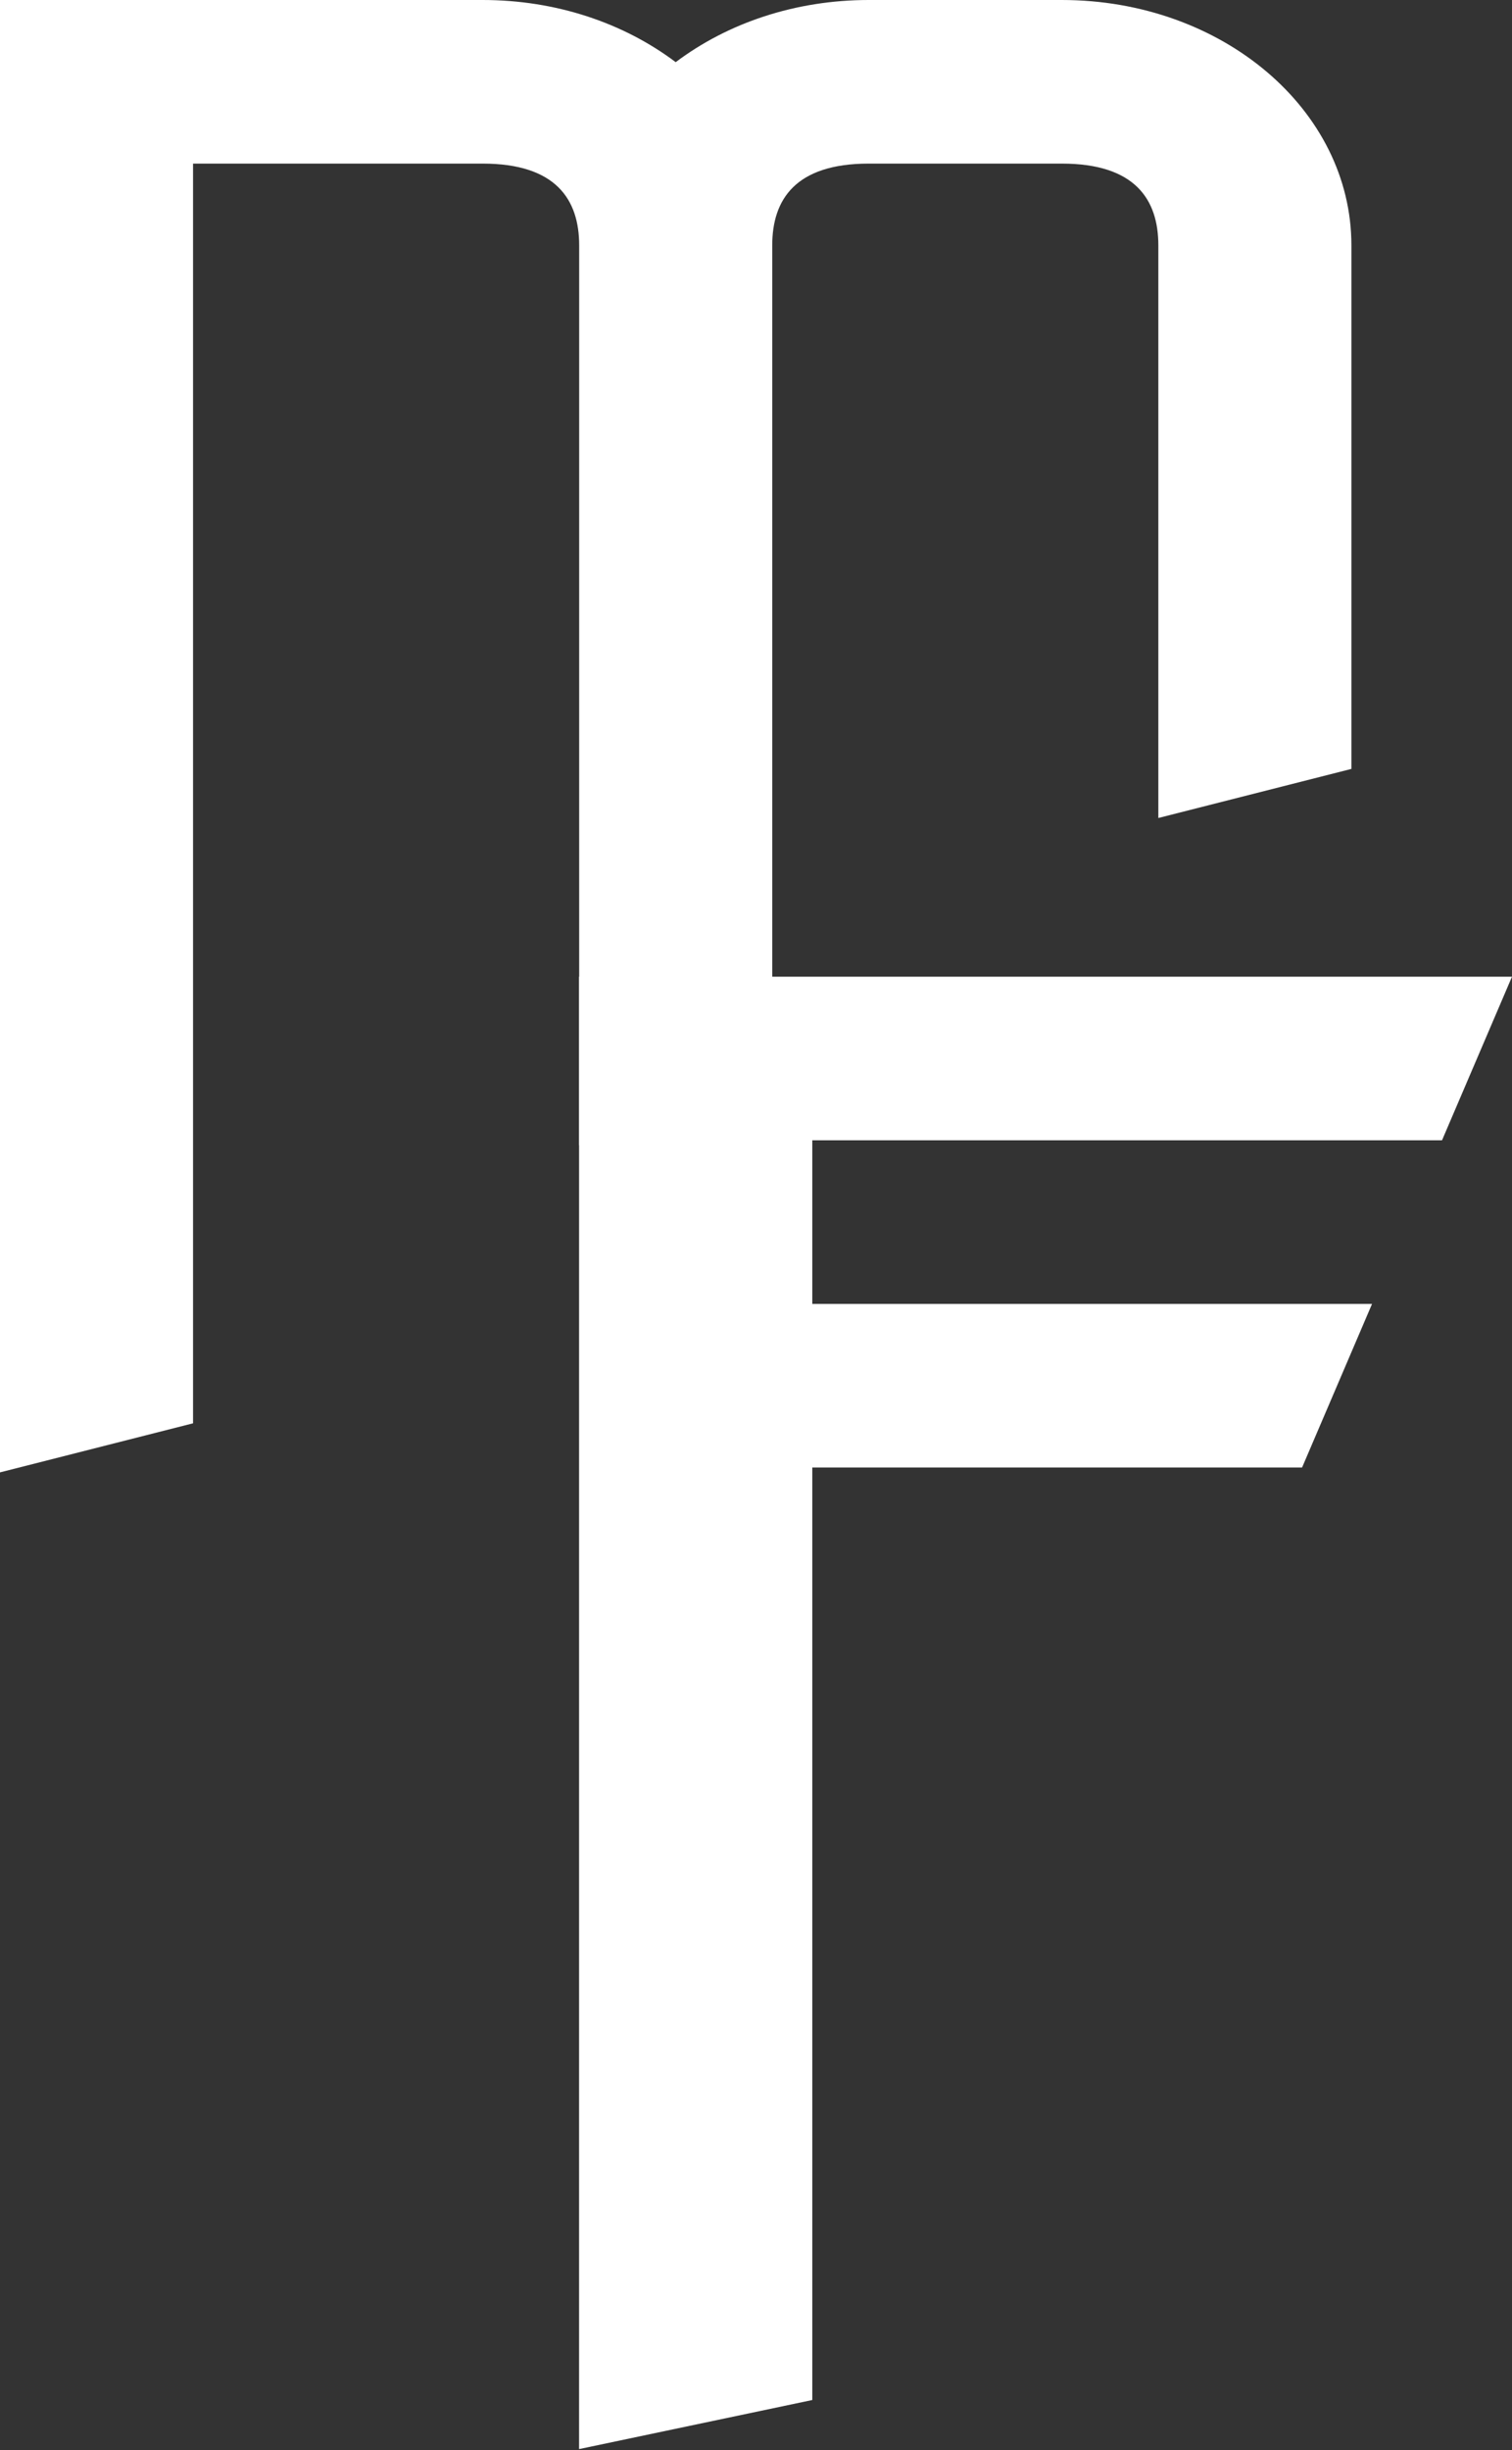
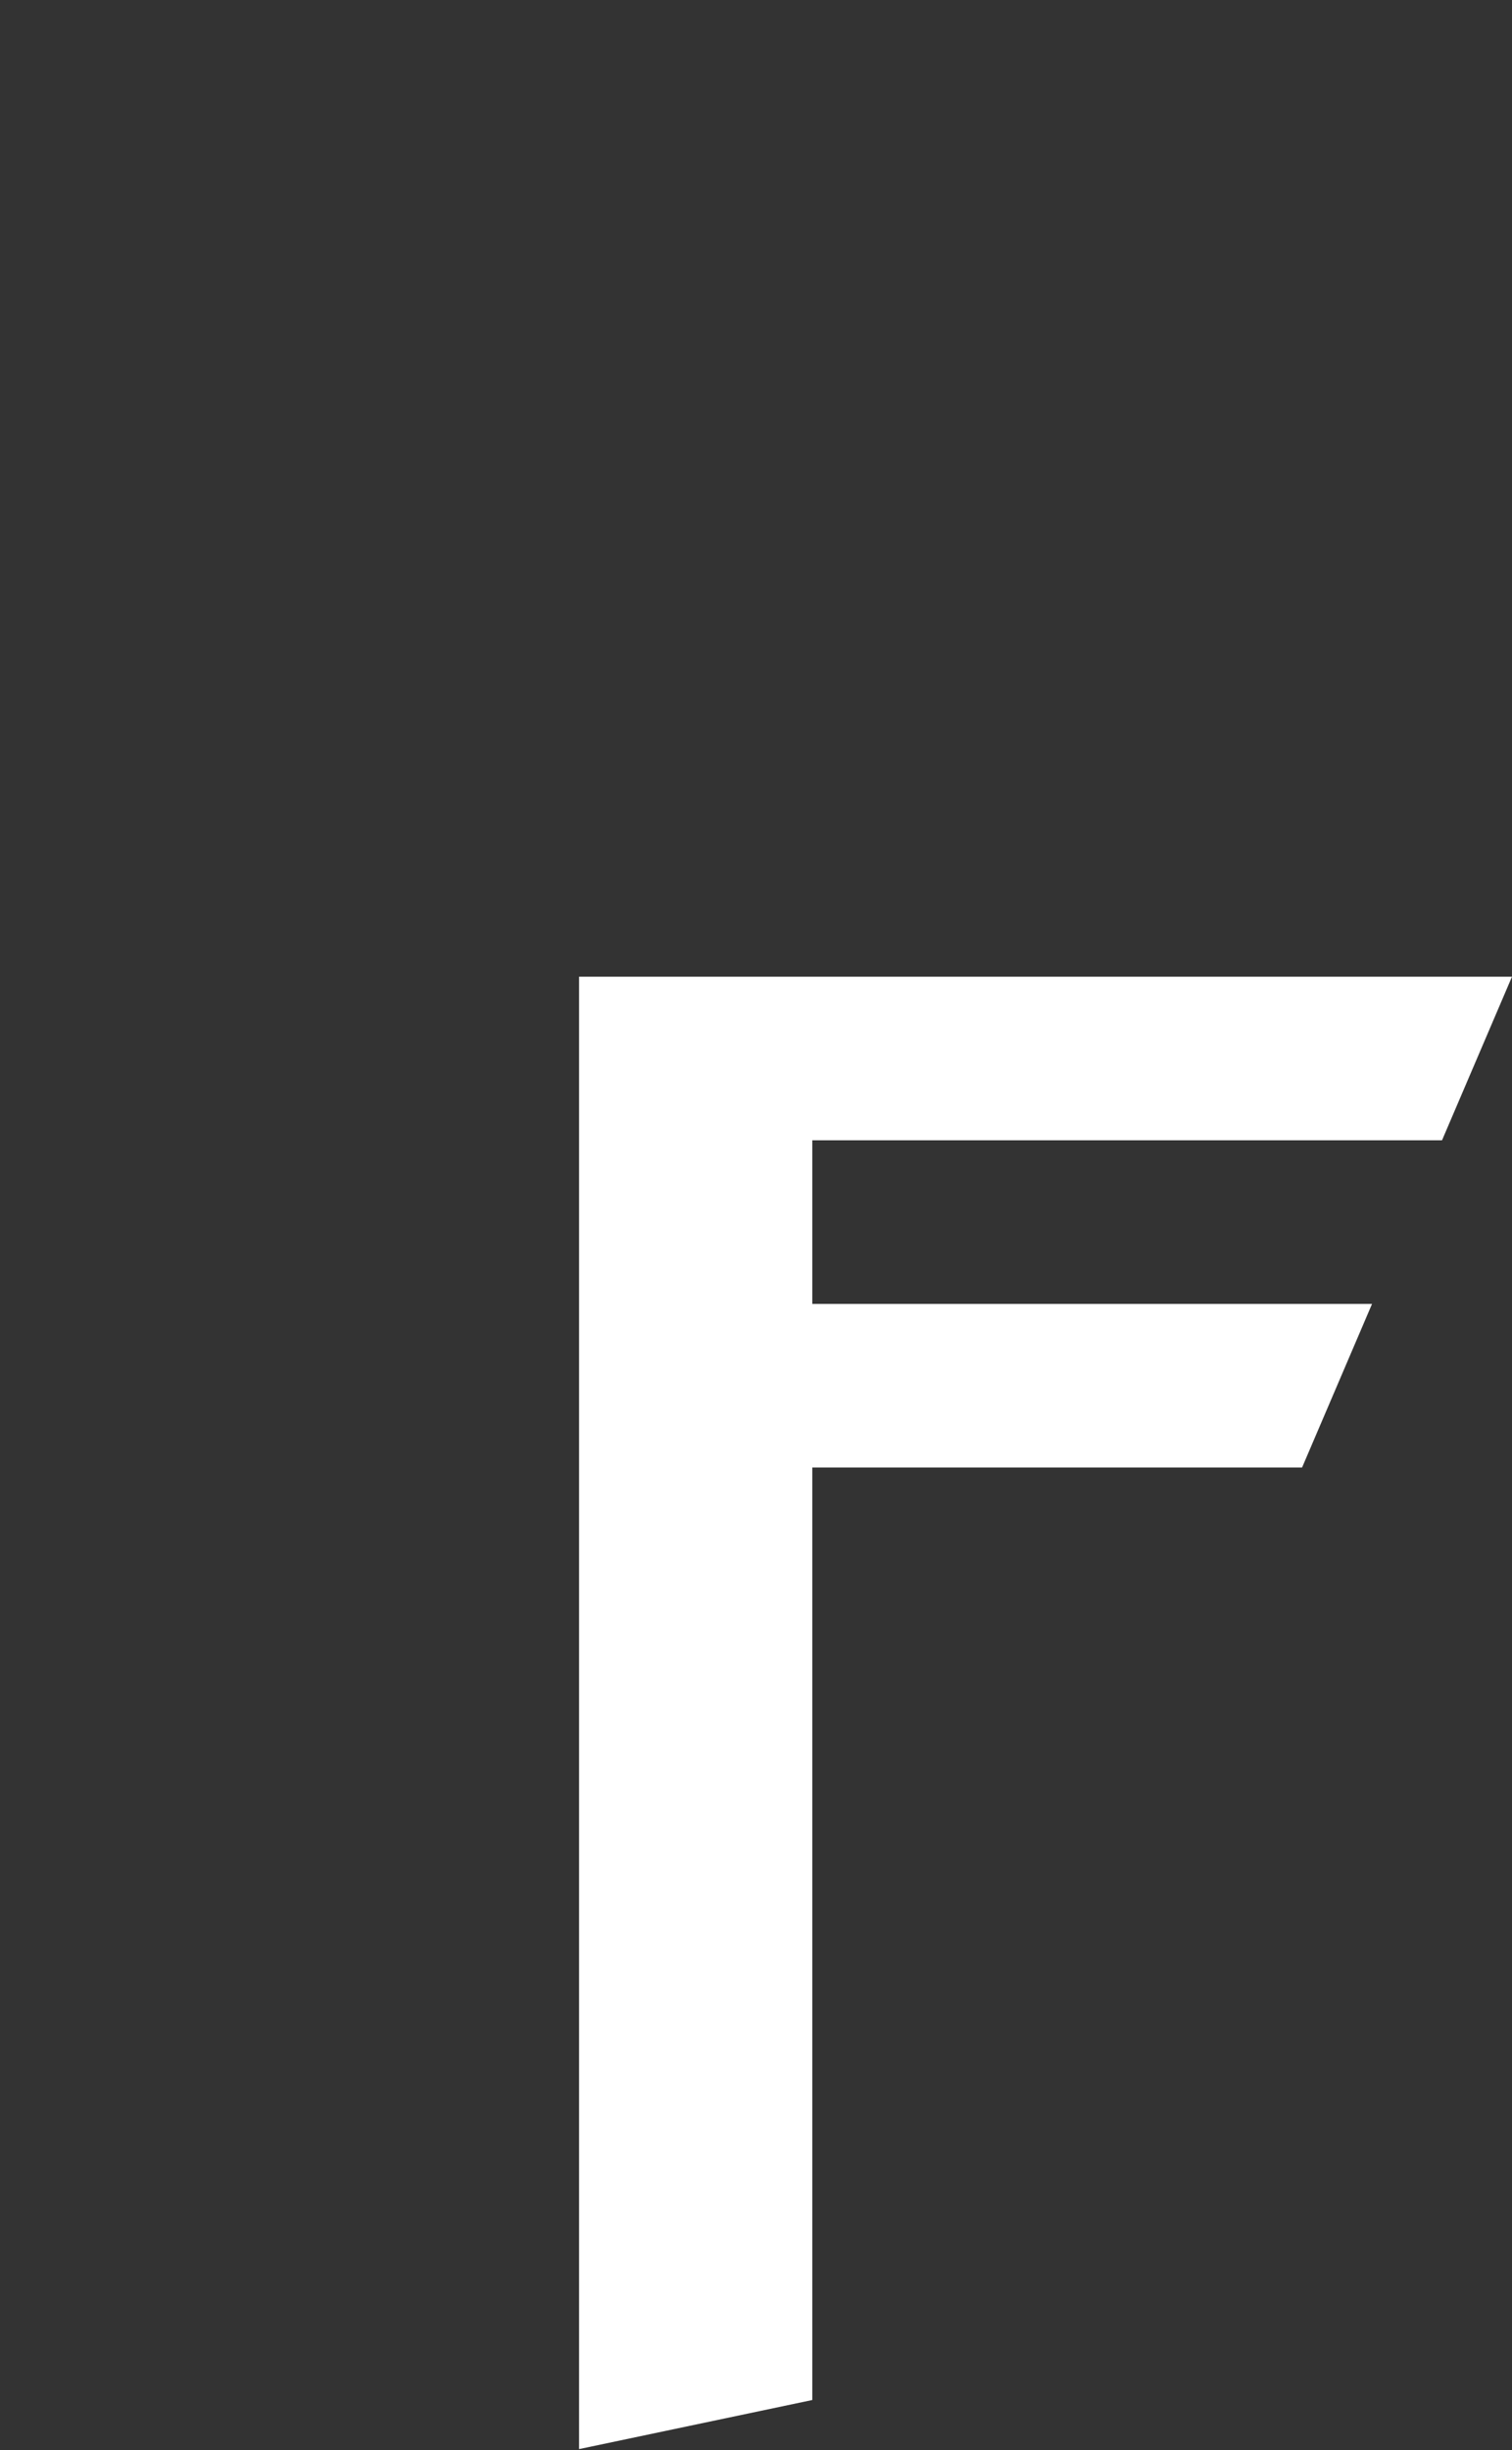
<svg xmlns="http://www.w3.org/2000/svg" width="100%" height="100%" viewBox="0 0 888 1438" xml:space="preserve" style="fill-rule:evenodd;clip-rule:evenodd;stroke-linejoin:round;stroke-miterlimit:2;">
  <rect x="0" y="0" width="888" height="1438" fill="#333333" stroke="none" />
-   <path d="M0,864.111l113.383,-28.804l0,-739.295l170.075,0c43.086,0 56.692,21.123 56.692,48.006l0,528.068l113.384,-28.803l-0,-499.265c-0,-26.883 13.606,-48.006 56.691,-48.006l113.384,0c43.085,0 56.691,21.123 56.691,48.006l0,336.044l113.384,-28.804l-0,-307.24c-0,-79.69 -75.967,-144.018 -170.075,-144.018l-113.384,-0c-43.085,-0 -82.77,13.442 -113.383,36.485c-30.614,-23.043 -70.298,-36.485 -113.384,-36.485l-283.458,-0l0,864.111Z" style="fill:#fff;fill-rule:nonzero;" />
-   <path d="M340.088,1437.32l136.976,-28.803l-0,-547.271l287.649,0l41.093,-96.012l-328.742,-0l-0,-96.012l369.834,-0l41.093,-96.013l-547.903,0l-0,864.111Z" style="fill:#fff;fill-rule:nonzero;" />
+   <path d="M340.088,1437.32l136.976,-28.803l-0,-547.271l287.649,0l41.093,-96.012l-328.742,-0l-0,-96.012l369.834,-0l41.093,-96.013l-547.903,0l-0,864.111" style="fill:#fff;fill-rule:nonzero;" />
</svg>